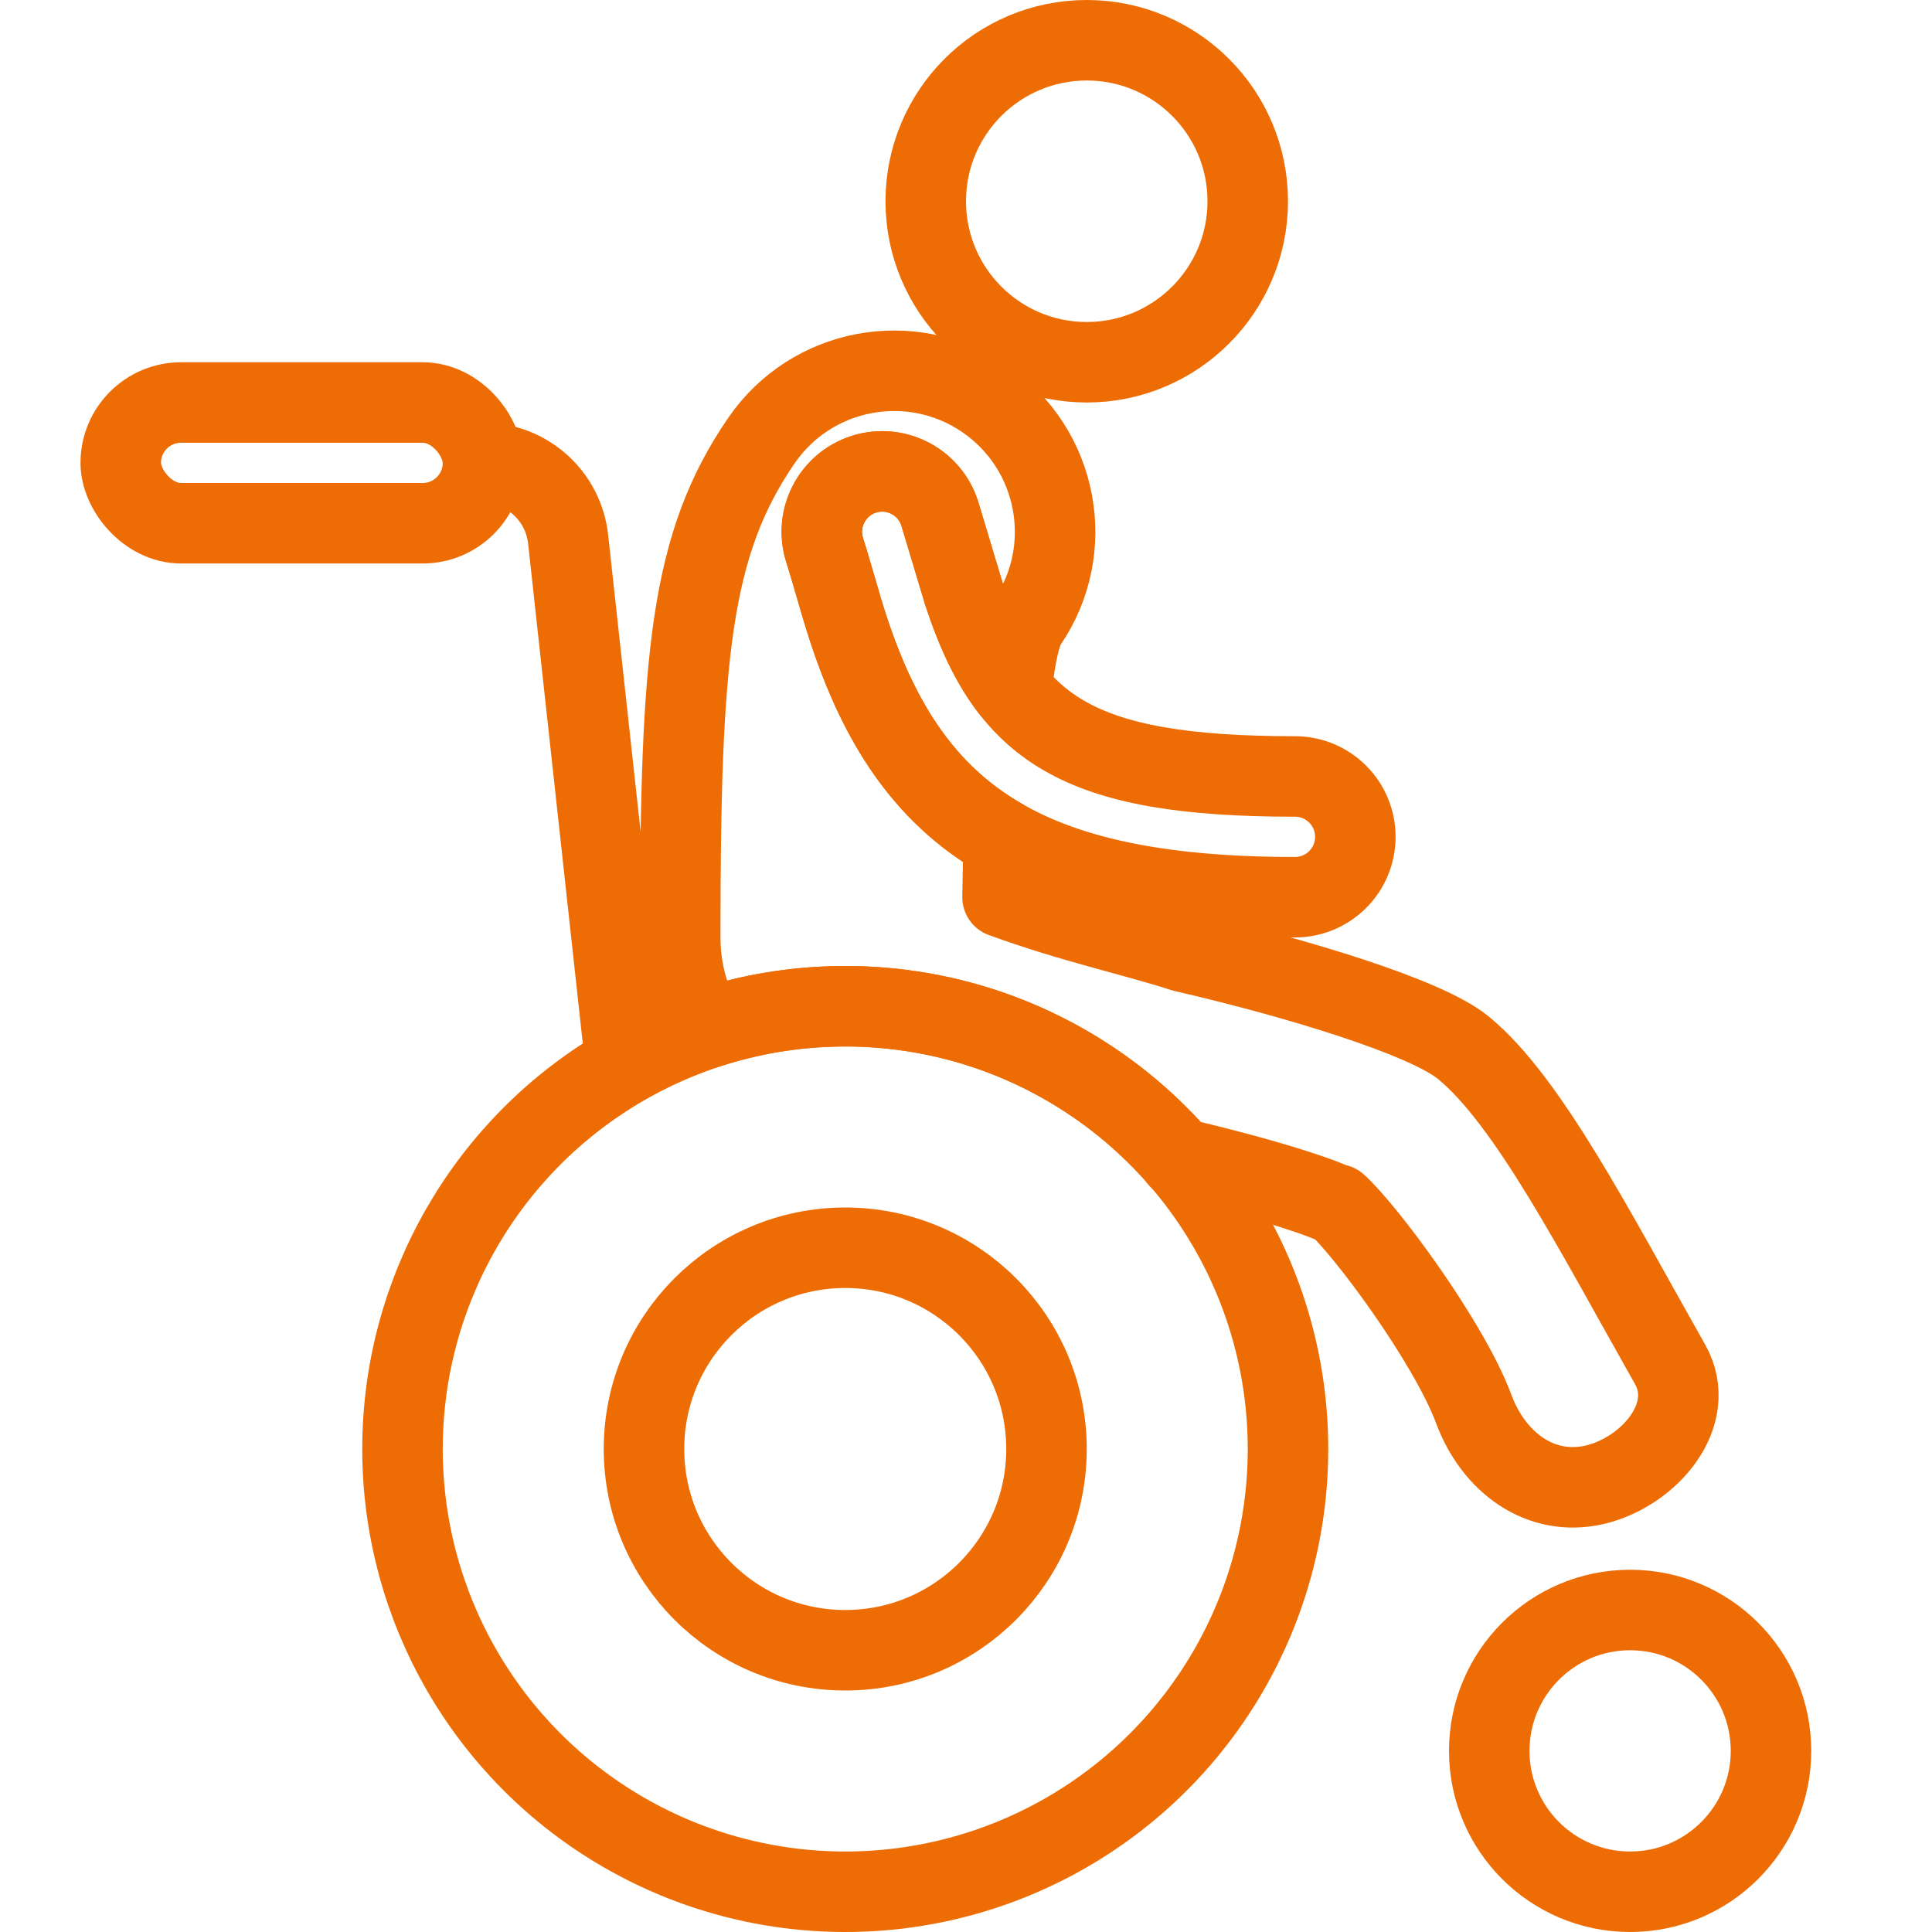
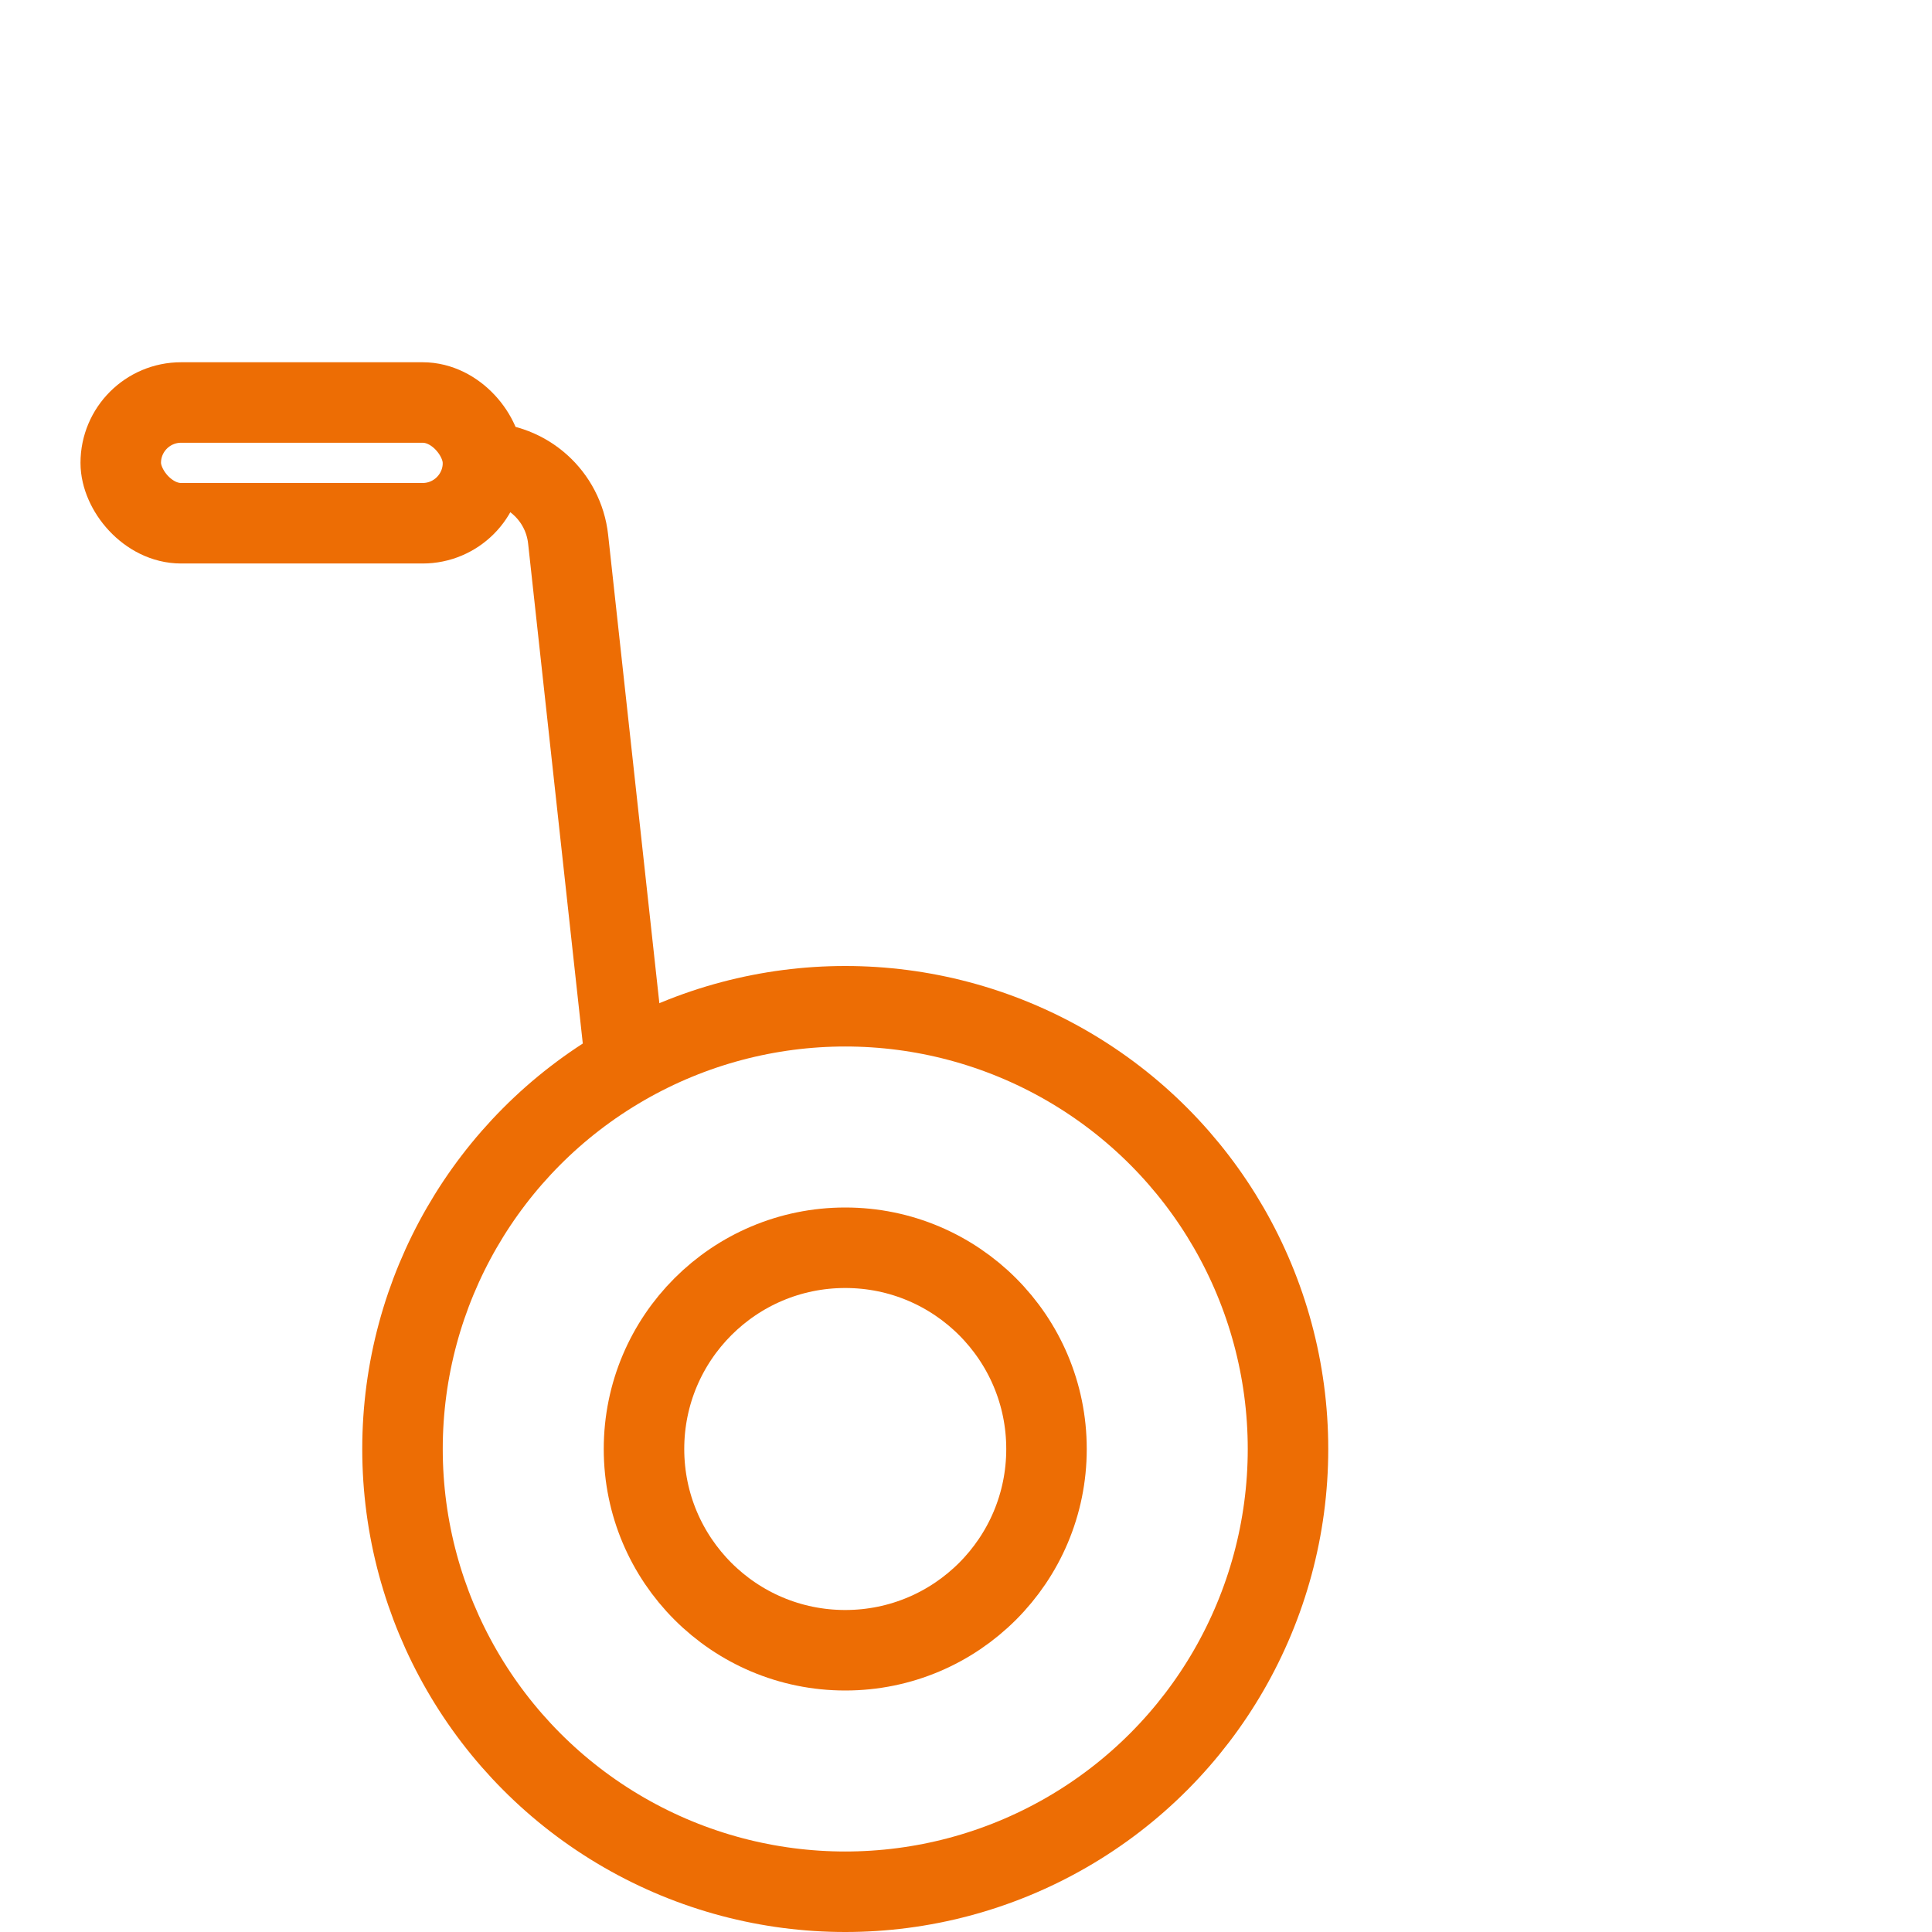
<svg xmlns="http://www.w3.org/2000/svg" width="48px" height="48px" viewBox="0 0 48 48" version="1.1">
  <title>icone/service-a-la-personne/situation-handicap</title>
  <desc>Created with Sketch.</desc>
  <g id="icone/service-a-la-personne/situation-handicap" stroke="none" stroke-width="1" fill="none" fill-rule="evenodd">
    <circle id="Oval" stroke="#ED6D04" stroke-width="2" stroke-linejoin="round" cx="21" cy="36" r="11" />
    <circle id="Oval-Copy-2" stroke="#ED6D04" stroke-width="2" stroke-linejoin="round" cx="21" cy="36" r="5" />
    <g id="Group-Copy" transform="translate(16.9, 9.212)" stroke="#ED6D04" stroke-linejoin="round" stroke-width="2">
-       <path d="M7.572,0.699 C9.395,1.946 9.862,4.435 8.615,6.258 C8.46,6.485 8.329,7.036 8.229,7.925 C7.732,7.29 7.362,6.495 7.04,5.516 L6.449,3.55 C6.2,2.76 5.358,2.321 4.568,2.569 C3.778,2.818 3.339,3.66 3.587,4.45 L3.692,4.794 L4.034,5.956 C4.836,8.625 6.003,10.496 8.032,11.649 L8.008,13.079 C9.776,13.723 11.229,14.022 12.5,14.433 C15.339,15.089 18.529,16.059 19.455,16.817 C21.065,18.137 22.713,21.361 24.591,24.682 C25.303,25.943 24.058,27.369 22.713,27.678 C21.367,27.986 20.207,27.116 19.717,25.8 C19.1,24.14 17.04,21.361 16.314,20.709 L16.314,20.709 L16.324,20.721 C16.327,20.726 16.319,20.725 16.304,20.719 L16.304,20.719 L16.186,20.669 C16.046,20.61 15.875,20.545 15.677,20.476 L15.677,20.476 L15.243,20.332 C14.474,20.087 13.479,19.819 12.379,19.559 L12.392,19.56 C11.904,19.001 11.36,18.491 10.768,18.039 L10.72,18.003 L10.72,18.003 L10.495,17.837 C10.465,17.815 10.434,17.794 10.404,17.773 C10.229,17.651 10.052,17.534 9.87,17.422 C9.849,17.408 9.827,17.395 9.805,17.381 L9.87,17.422 C9.784,17.368 9.697,17.316 9.609,17.265 L9.805,17.381 C9.71,17.323 9.613,17.267 9.516,17.212 L9.609,17.265 C9.5,17.202 9.389,17.14 9.278,17.081 L9.516,17.212 C9.426,17.161 9.335,17.111 9.244,17.063 L9.278,17.081 C9.076,16.973 8.87,16.871 8.66,16.775 C8.633,16.762 8.605,16.75 8.577,16.737 L8.66,16.775 C8.564,16.731 8.466,16.688 8.368,16.647 L8.577,16.737 C8.465,16.687 8.352,16.639 8.239,16.593 L8.368,16.647 C8.138,16.55 7.903,16.46 7.665,16.379 C7.642,16.371 7.619,16.363 7.596,16.355 L7.665,16.379 C7.563,16.344 7.461,16.311 7.358,16.279 L7.596,16.355 C7.484,16.318 7.372,16.282 7.259,16.248 L7.358,16.279 C7.25,16.245 7.142,16.214 7.034,16.184 L7.259,16.248 C7.153,16.217 7.047,16.187 6.94,16.158 L7.034,16.184 C6.693,16.09 6.347,16.012 5.994,15.951 C5.944,15.942 5.895,15.934 5.845,15.926 L5.994,15.951 C5.379,15.844 4.746,15.788 4.1,15.788 C2.888,15.788 1.722,15.984 0.632,16.346 C0.237,15.718 0,14.957 0,14.062 C0,7.074 0.254,4.311 2.012,1.742 C3.259,-0.082 5.748,-0.549 7.572,0.699 Z" id="Path-13" />
-     </g>
-     <path d="M20.487,13.662 L20.593,14.006 L20.934,15.168 C22.41,20.081 25.125,22.291 32.173,22.291 C33.002,22.291 33.673,21.619 33.673,20.791 C33.673,19.962 33.002,19.291 32.173,19.291 C26.728,19.291 25.048,18.097 23.94,14.728 L23.349,12.762 C23.1,11.972 22.258,11.532 21.468,11.781 C20.678,12.03 20.239,12.872 20.487,13.662 Z" id="Path-14" stroke="#ED6D04" stroke-width="2" stroke-linejoin="round" fill-rule="nonzero" />
-     <circle id="Oval" stroke="#ED6D04" stroke-width="2" cx="27" cy="5" r="4" />
-     <circle id="Oval-Copy" stroke="#ED6D04" stroke-width="2" stroke-linejoin="round" cx="40.5" cy="43.5" r="3.5" />
+       </g>
    <rect id="Rectangle" stroke="#ED6D04" stroke-width="2" stroke-linejoin="round" x="3" y="10" width="9" height="3" rx="1.5" />
    <path d="M15.533,26.363 L14.115,13.396 C13.997,12.317 13.086,11.5 12,11.5 L12,11.5 L12,11.5" id="Path-19" stroke="#ED6D04" stroke-width="2" stroke-linecap="round" stroke-linejoin="round" />
  </g>
</svg>